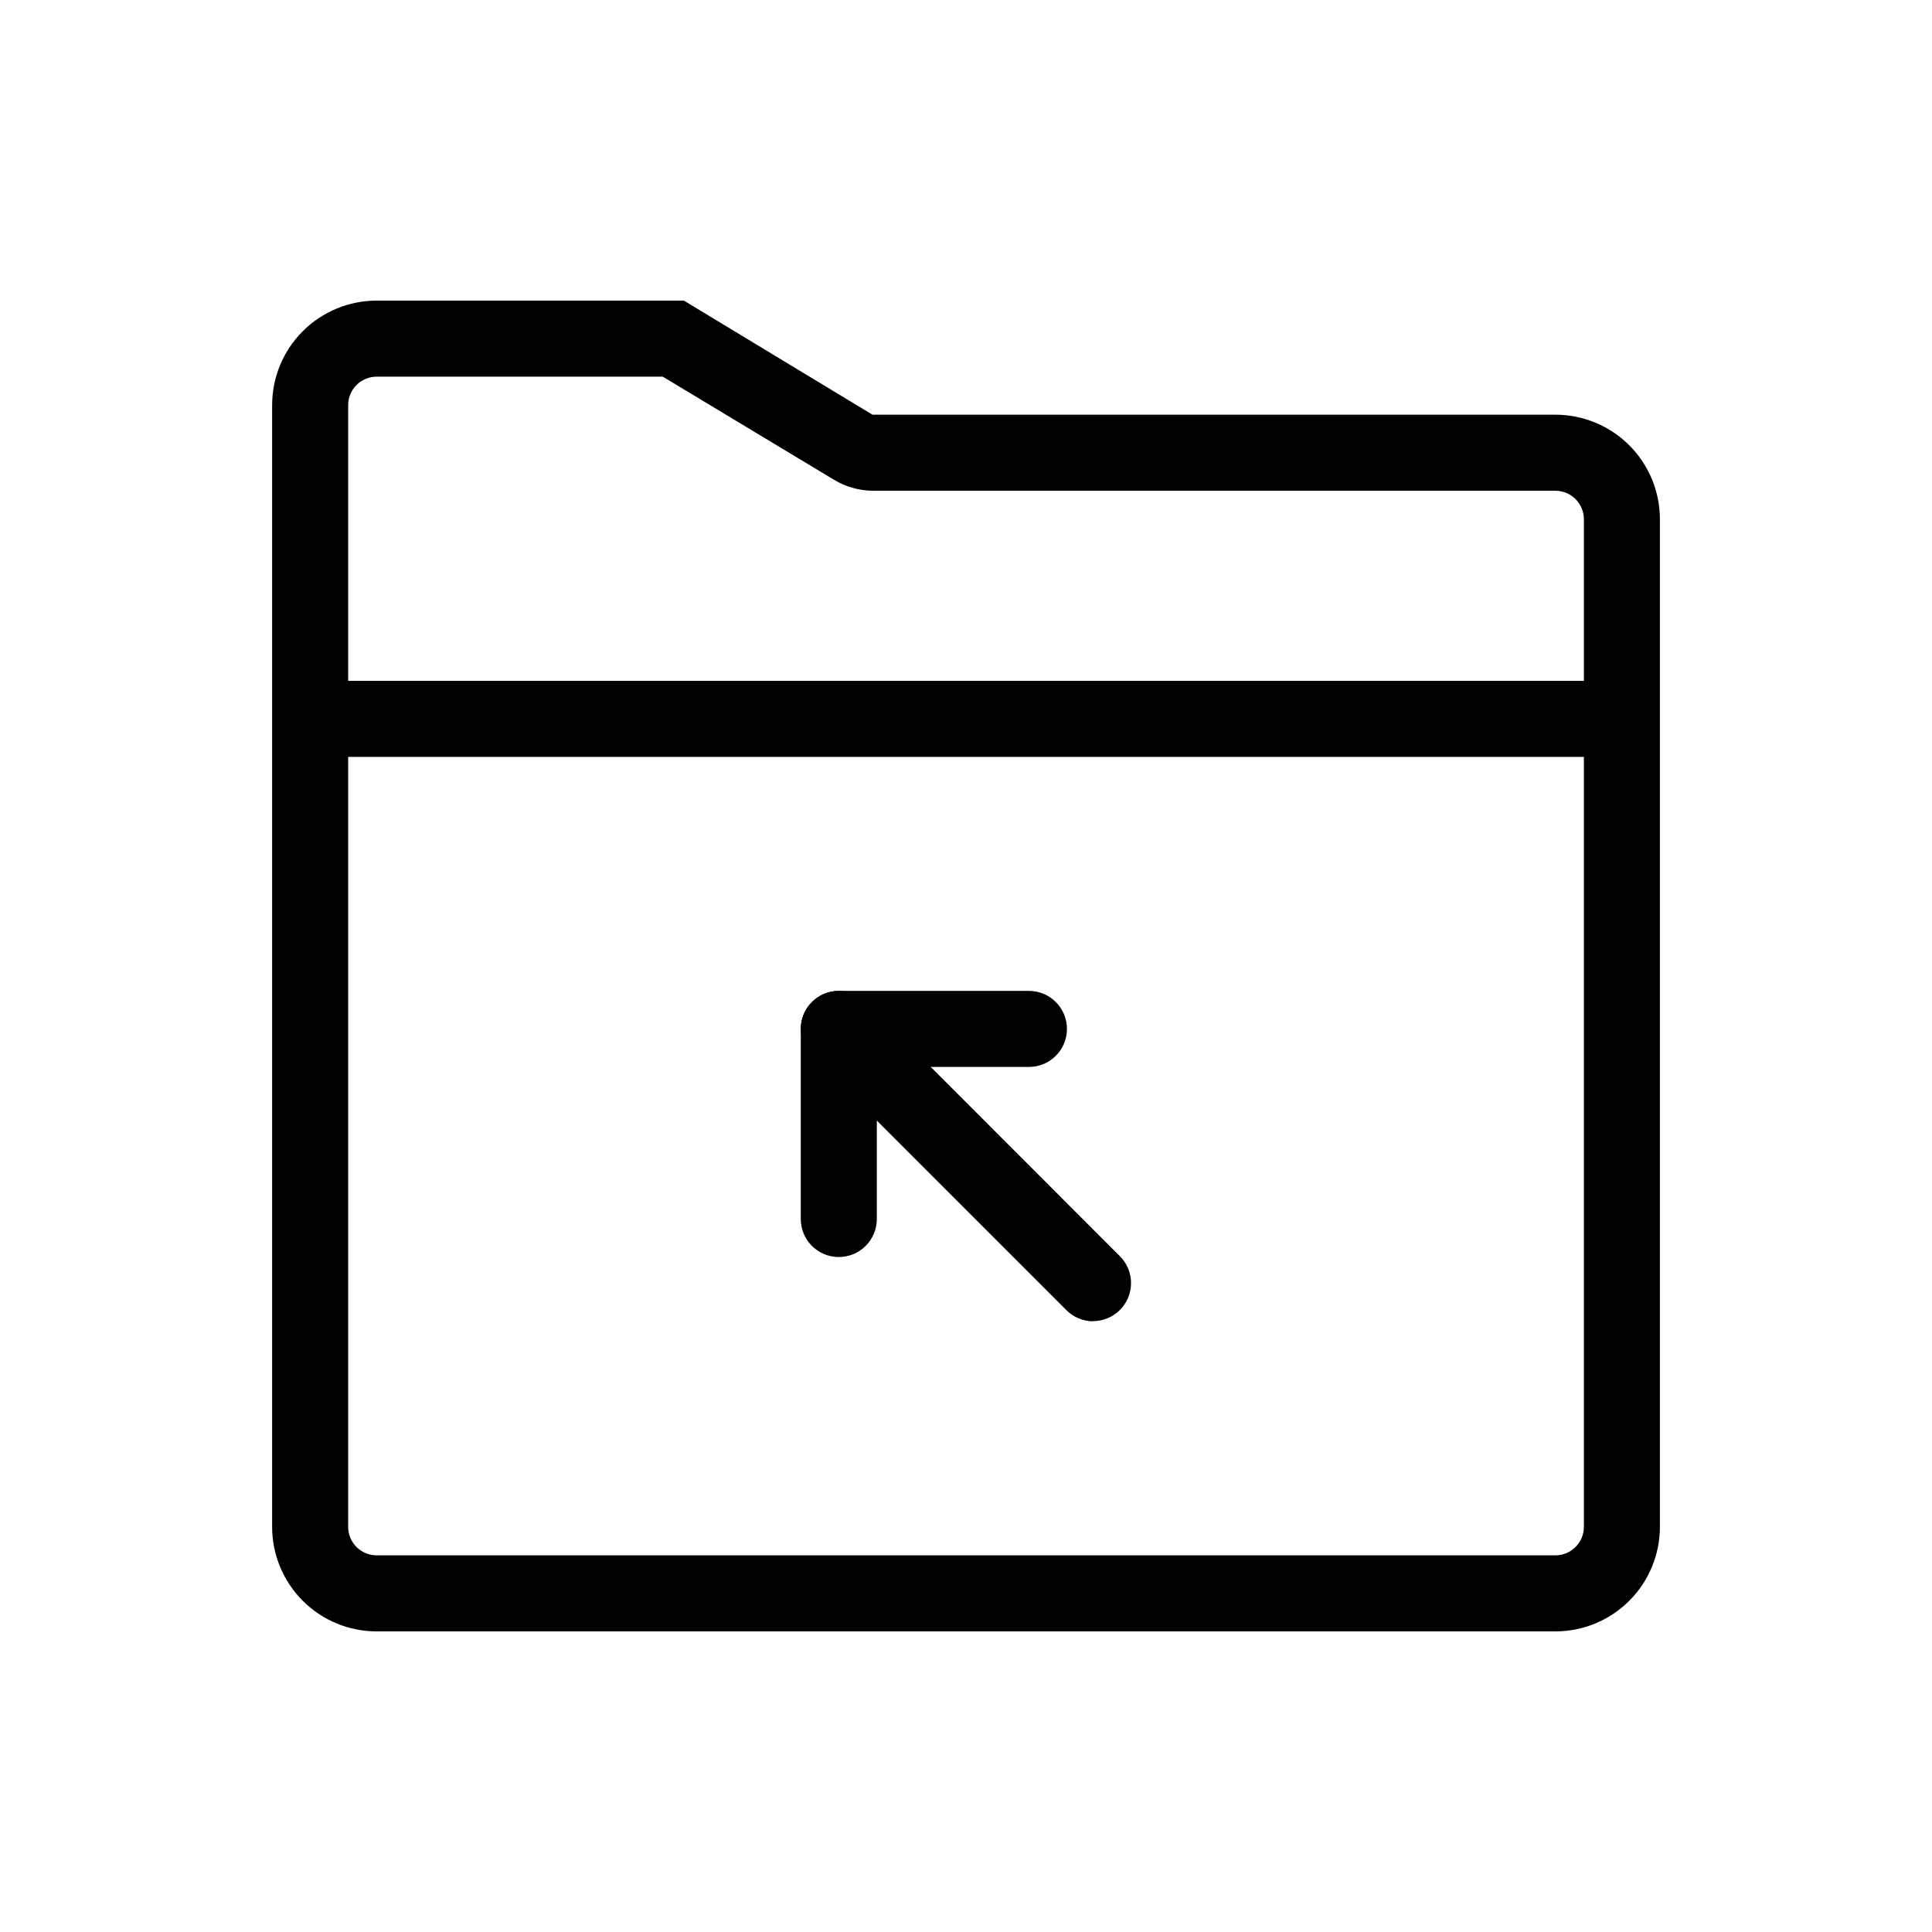
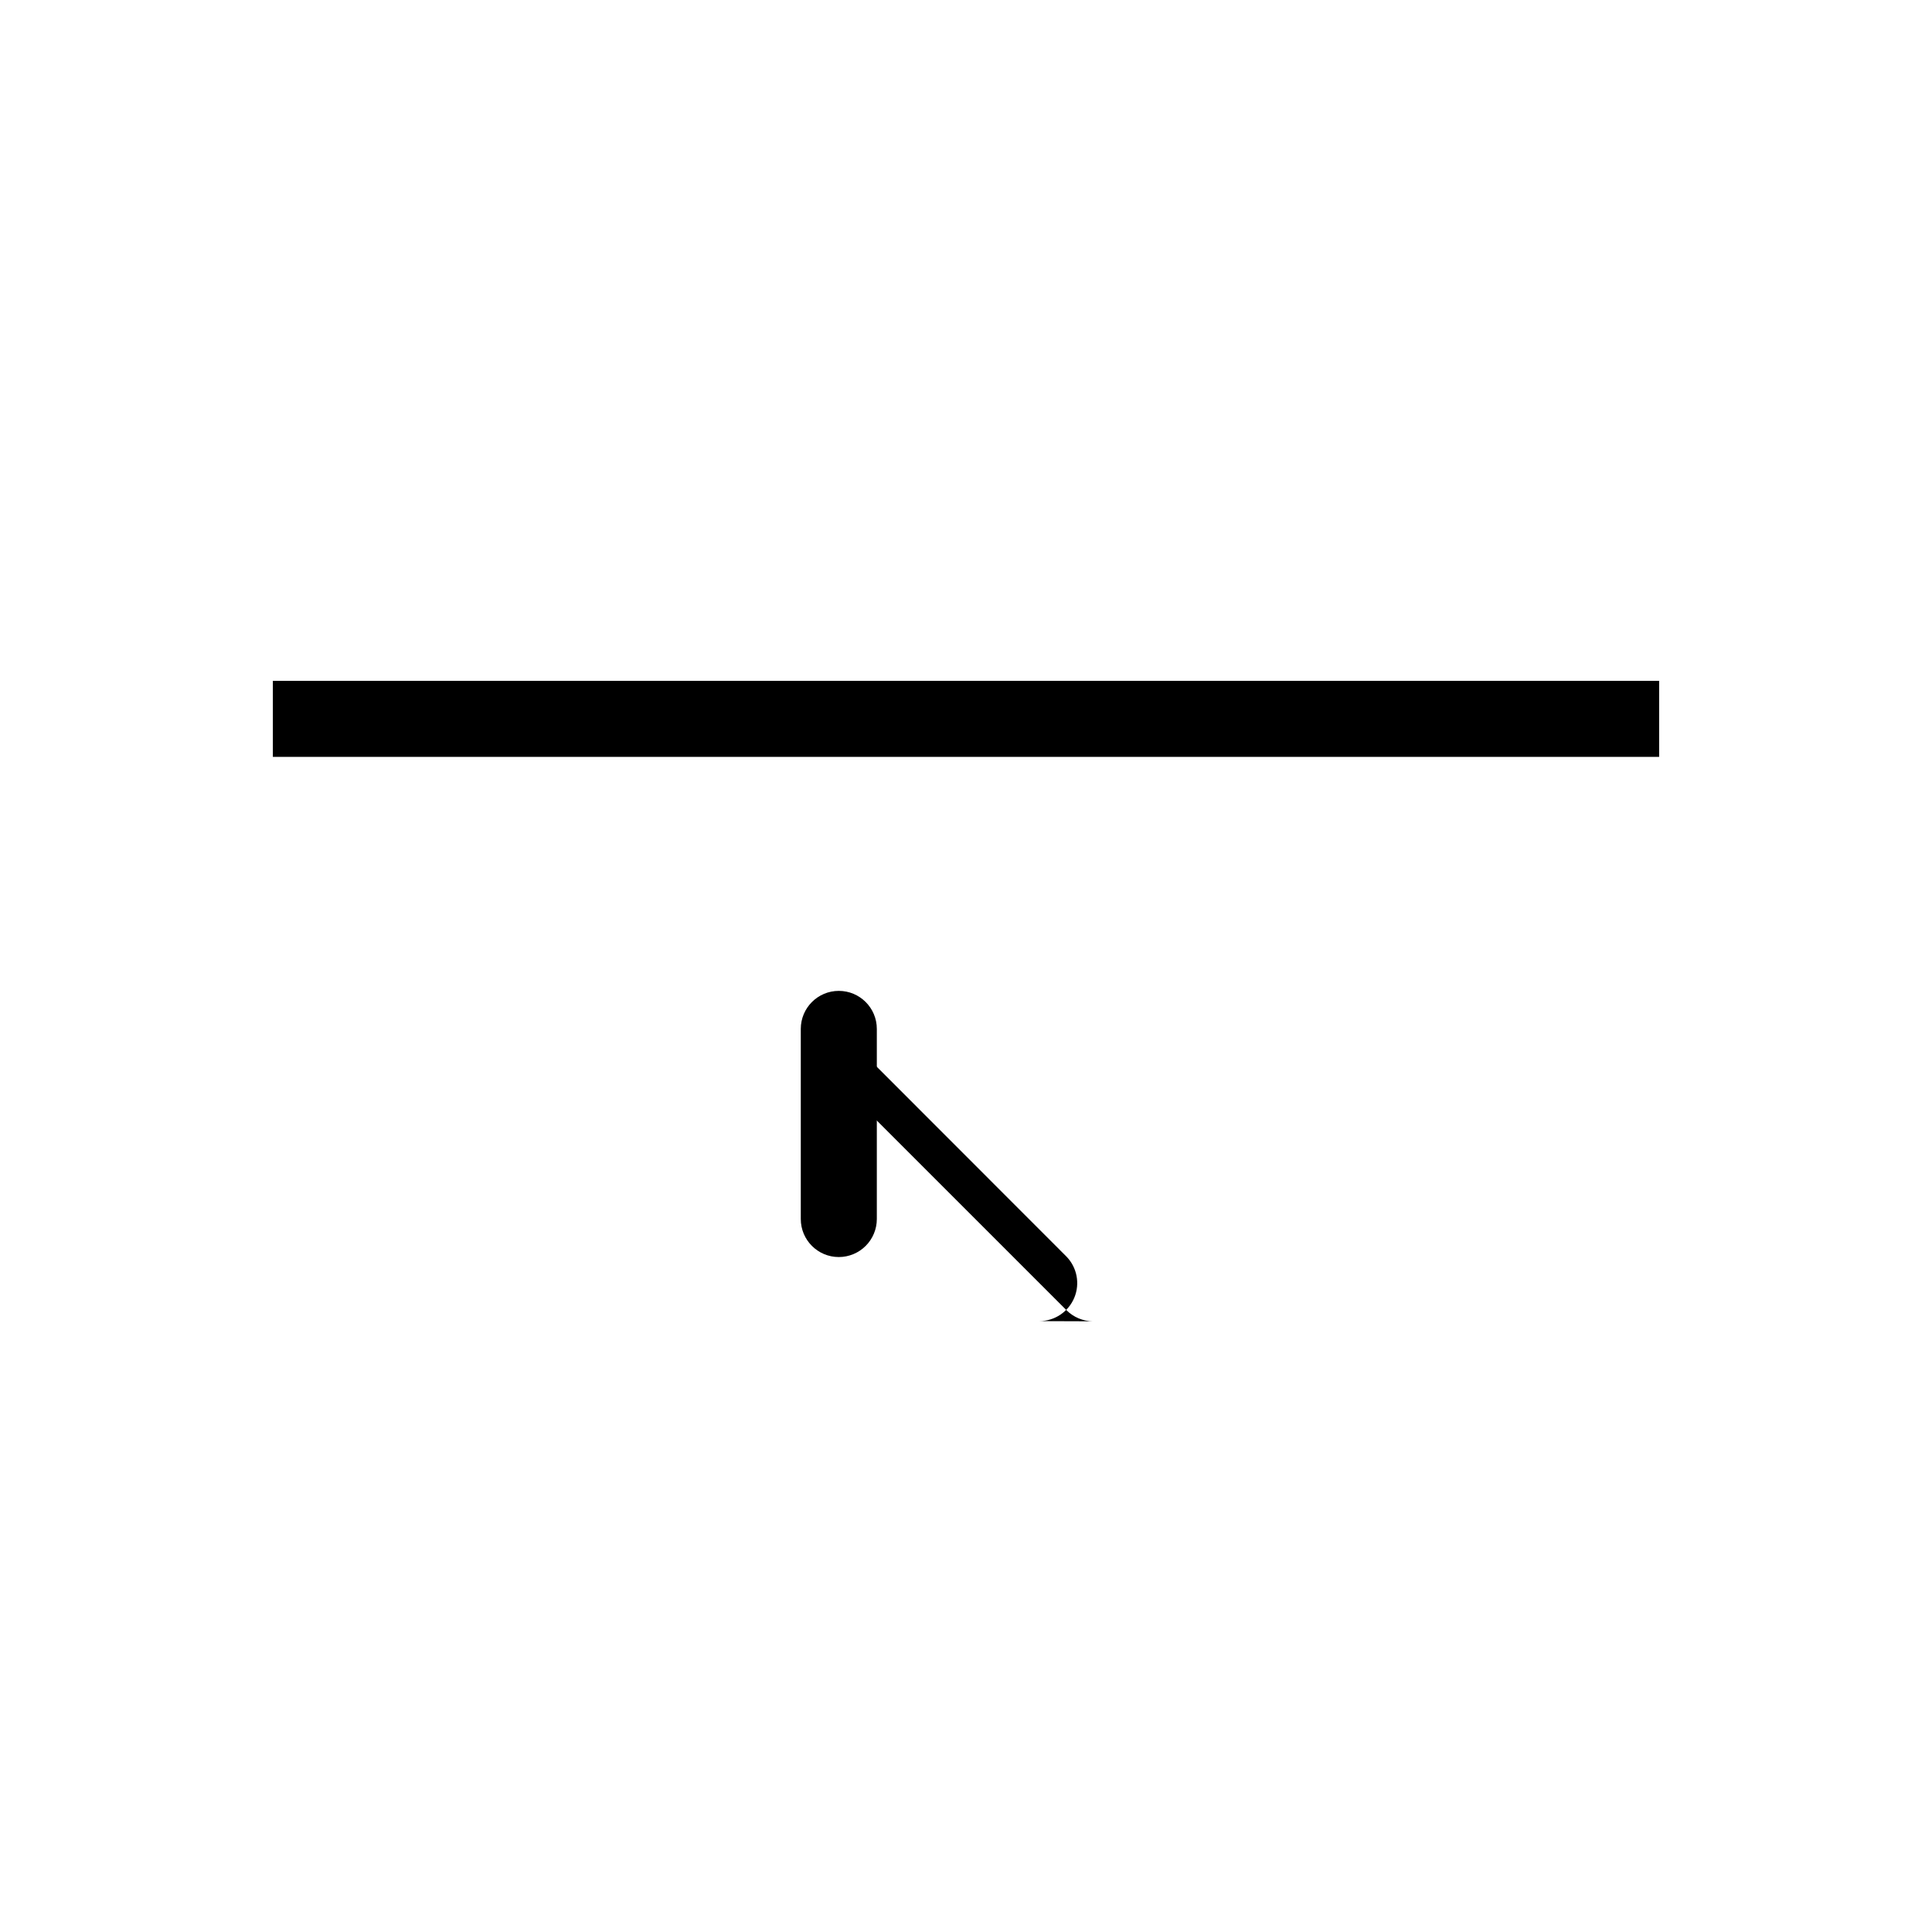
<svg xmlns="http://www.w3.org/2000/svg" fill="#000000" width="800px" height="800px" version="1.1" viewBox="144 144 512 512">
  <g>
-     <path d="m319.64 243.82 45.344 27.305v0.004c3.144 1.906 6.75 2.918 10.43 2.922h180.77c4.172 0 7.559 3.383 7.559 7.555v267.02c0 4.176-3.387 7.559-7.559 7.559h-312.36c-4.172 0-7.555-3.383-7.555-7.559v-297.25c0-4.176 3.383-7.559 7.555-7.559h75.57m5.644-20.152h-81.215c-7.348 0-14.395 2.922-19.594 8.117-5.195 5.195-8.113 12.246-8.113 19.594v297.25c0 7.352 2.918 14.398 8.113 19.594 5.199 5.199 12.246 8.117 19.594 8.117h312.36c7.348 0 14.398-2.918 19.594-8.117 5.195-5.195 8.117-12.242 8.117-19.594v-267.02c0-7.348-2.922-14.395-8.117-19.594-5.195-5.195-12.246-8.113-19.594-8.113h-180.97l-49.977-30.23z" />
    <path d="m216.31 324.43h367.38v20.152h-367.38z" />
-     <path d="m433.7 494.16c-2.668-0.012-5.223-1.078-7.102-2.973l-64.289-64.285c-3.938-3.938-3.938-10.32 0-14.258s10.32-3.938 14.258 0l64.238 64.285c2.863 2.883 3.715 7.199 2.164 10.953-1.551 3.754-5.207 6.211-9.27 6.227z" />
+     <path d="m433.7 494.16c-2.668-0.012-5.223-1.078-7.102-2.973l-64.289-64.285c-3.938-3.938-3.938-10.32 0-14.258l64.238 64.285c2.863 2.883 3.715 7.199 2.164 10.953-1.551 3.754-5.207 6.211-9.27 6.227z" />
    <path d="m366.29 477.13c-5.562 0-10.074-4.512-10.074-10.078v-50.383 0.004c0-5.566 4.512-10.078 10.074-10.078 5.566 0 10.078 4.512 10.078 10.078v50.383-0.004c0 2.672-1.062 5.234-2.953 7.125-1.891 1.891-4.453 2.953-7.125 2.953z" />
-     <path d="m416.68 426.75h-50.383c-5.562 0-10.074-4.512-10.074-10.074 0-5.566 4.512-10.078 10.074-10.078h50.383c5.562 0 10.074 4.512 10.074 10.078 0 5.562-4.512 10.074-10.074 10.074z" />
  </g>
</svg>